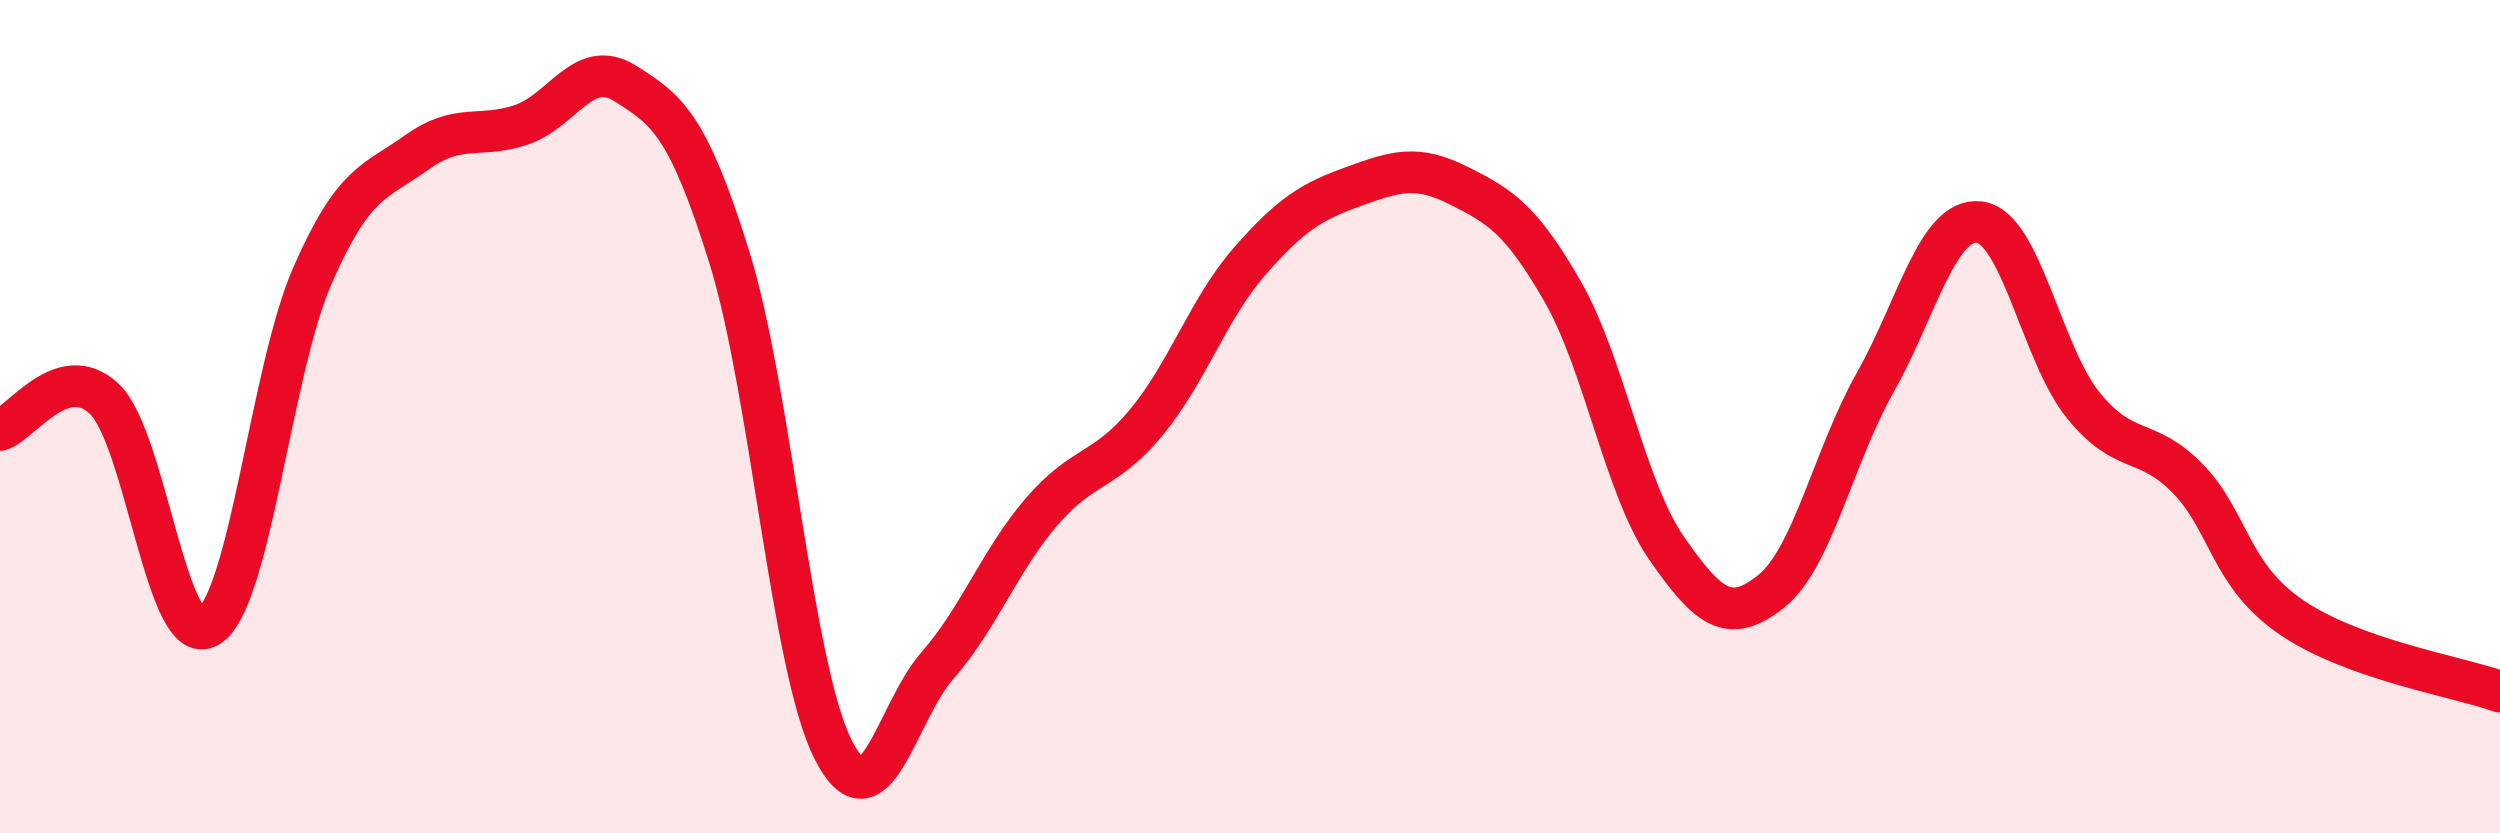
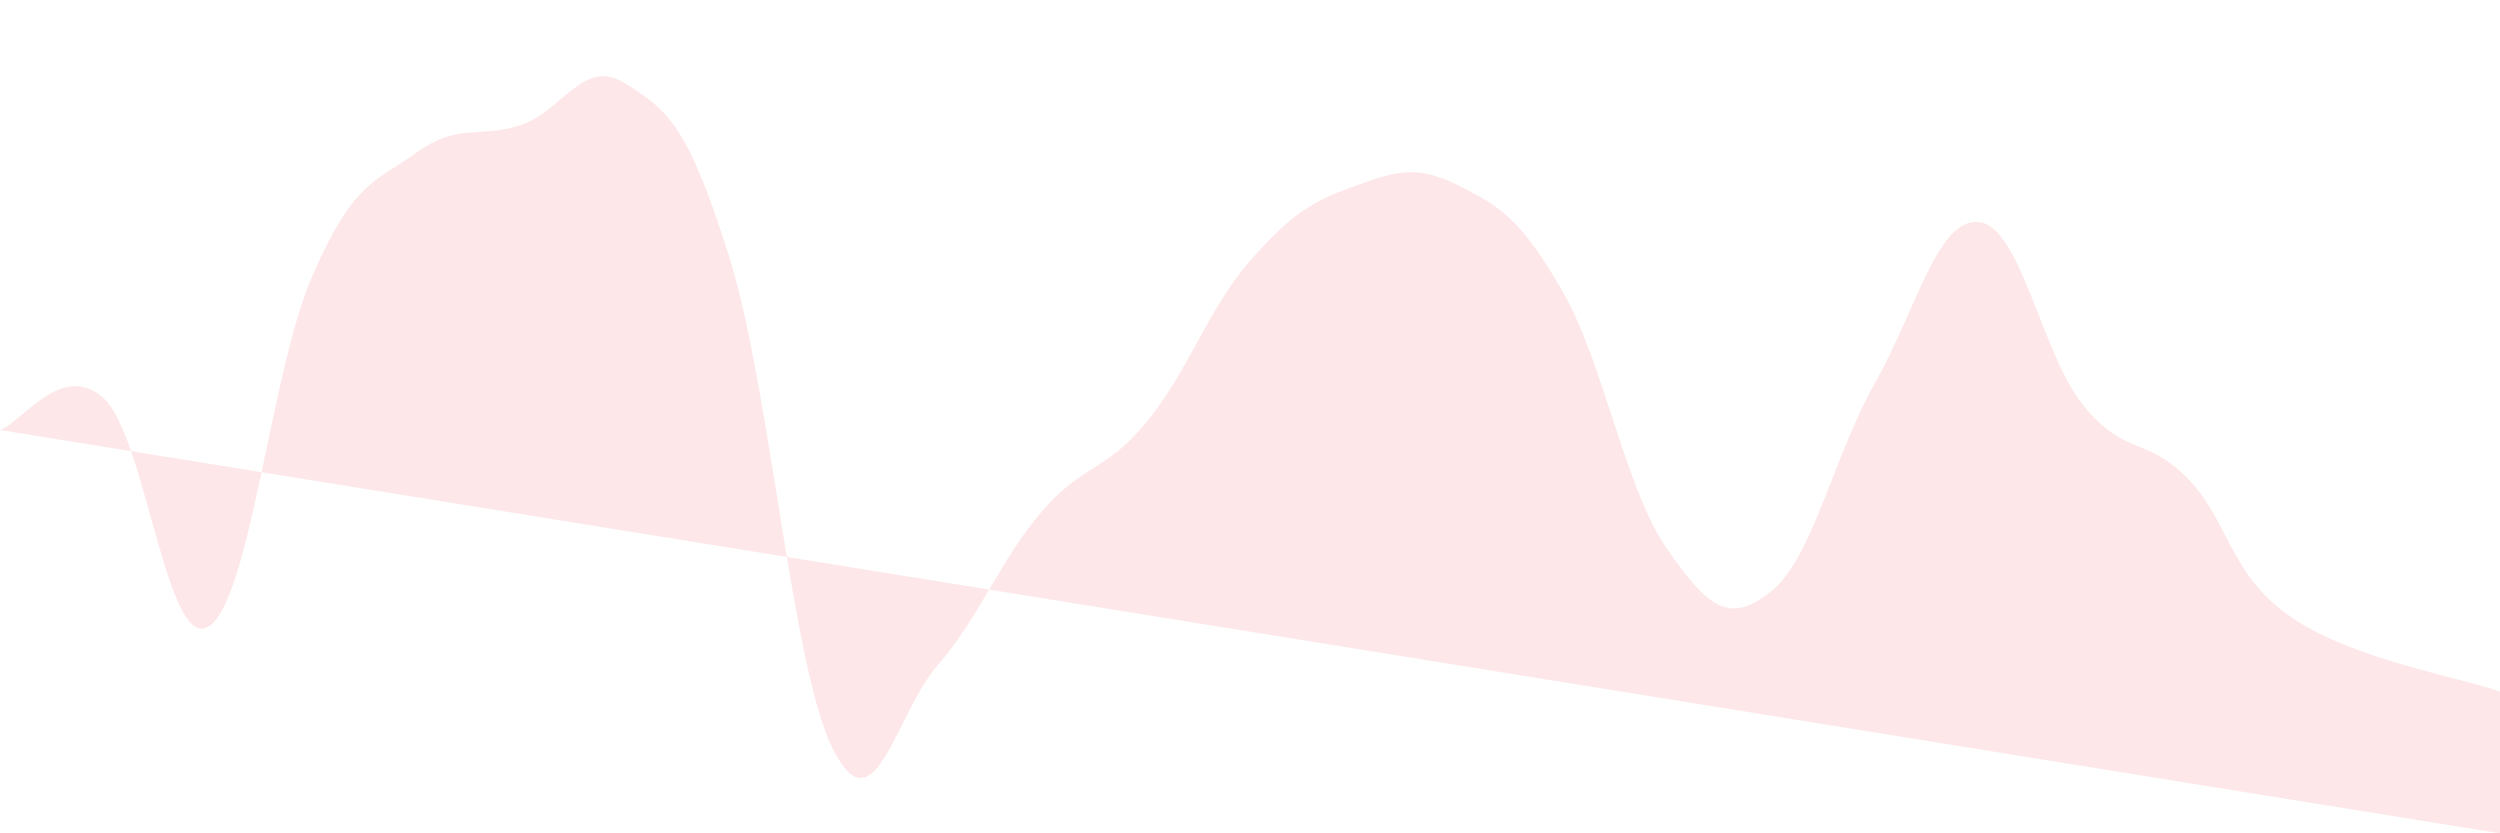
<svg xmlns="http://www.w3.org/2000/svg" width="60" height="20" viewBox="0 0 60 20">
-   <path d="M 0,10.32 C 0.5,10.17 1.5,8.63 2.5,9.57 C 3.5,10.51 4,15.63 5,15.04 C 6,14.45 6.5,8.89 7.5,6.61 C 8.5,4.33 9,4.38 10,3.66 C 11,2.94 11.5,3.33 12.5,3 C 13.5,2.67 14,1.37 15,2 C 16,2.63 16.5,2.96 17.5,6.16 C 18.5,9.36 19,16.04 20,18 C 21,19.96 21.5,17.11 22.5,15.97 C 23.5,14.83 24,13.44 25,12.28 C 26,11.12 26.5,11.35 27.5,10.15 C 28.5,8.95 29,7.4 30,6.26 C 31,5.12 31.5,4.83 32.5,4.47 C 33.5,4.11 34,3.95 35,4.45 C 36,4.95 36.5,5.25 37.5,6.99 C 38.5,8.73 39,11.72 40,13.16 C 41,14.6 41.5,14.99 42.5,14.2 C 43.5,13.41 44,10.96 45,9.19 C 46,7.42 46.5,5.22 47.5,5.33 C 48.5,5.44 49,8.5 50,9.73 C 51,10.96 51.5,10.46 52.5,11.48 C 53.5,12.5 53.5,13.8 55,14.82 C 56.5,15.84 59,16.24 60,16.6L60 20L0 20Z" fill="#EB0A25" opacity="0.1" stroke-linecap="round" stroke-linejoin="round" />
-   <path d="M 0,10.32 C 0.5,10.17 1.5,8.63 2.5,9.57 C 3.5,10.51 4,15.63 5,15.04 C 6,14.45 6.5,8.89 7.5,6.61 C 8.5,4.33 9,4.38 10,3.66 C 11,2.94 11.5,3.33 12.5,3 C 13.5,2.67 14,1.37 15,2 C 16,2.63 16.5,2.96 17.5,6.16 C 18.5,9.36 19,16.04 20,18 C 21,19.96 21.5,17.11 22.5,15.97 C 23.5,14.83 24,13.44 25,12.28 C 26,11.12 26.5,11.35 27.5,10.15 C 28.5,8.95 29,7.4 30,6.26 C 31,5.12 31.5,4.83 32.5,4.47 C 33.5,4.11 34,3.95 35,4.45 C 36,4.95 36.5,5.25 37.5,6.99 C 38.5,8.73 39,11.72 40,13.16 C 41,14.6 41.5,14.99 42.5,14.2 C 43.5,13.41 44,10.96 45,9.19 C 46,7.42 46.5,5.22 47.5,5.33 C 48.5,5.44 49,8.5 50,9.73 C 51,10.96 51.5,10.46 52.5,11.48 C 53.5,12.5 53.5,13.8 55,14.82 C 56.5,15.84 59,16.24 60,16.6" stroke="#EB0A25" stroke-width="1" fill="none" stroke-linecap="round" stroke-linejoin="round" />
+   <path d="M 0,10.32 C 0.5,10.17 1.5,8.63 2.5,9.57 C 3.5,10.51 4,15.63 5,15.04 C 6,14.45 6.5,8.89 7.5,6.61 C 8.5,4.33 9,4.38 10,3.66 C 11,2.94 11.5,3.33 12.5,3 C 13.5,2.67 14,1.37 15,2 C 16,2.63 16.5,2.96 17.5,6.16 C 18.5,9.36 19,16.04 20,18 C 21,19.96 21.5,17.11 22.5,15.97 C 23.5,14.83 24,13.44 25,12.28 C 26,11.12 26.5,11.35 27.5,10.15 C 28.5,8.95 29,7.4 30,6.26 C 31,5.12 31.5,4.83 32.5,4.47 C 33.5,4.11 34,3.95 35,4.45 C 36,4.95 36.5,5.25 37.5,6.99 C 38.5,8.73 39,11.72 40,13.16 C 41,14.6 41.5,14.99 42.5,14.2 C 43.5,13.41 44,10.96 45,9.19 C 46,7.42 46.5,5.22 47.5,5.33 C 48.5,5.44 49,8.5 50,9.73 C 51,10.96 51.5,10.46 52.5,11.48 C 53.5,12.5 53.5,13.8 55,14.82 C 56.5,15.84 59,16.24 60,16.6L60 20Z" fill="#EB0A25" opacity="0.1" stroke-linecap="round" stroke-linejoin="round" />
</svg>